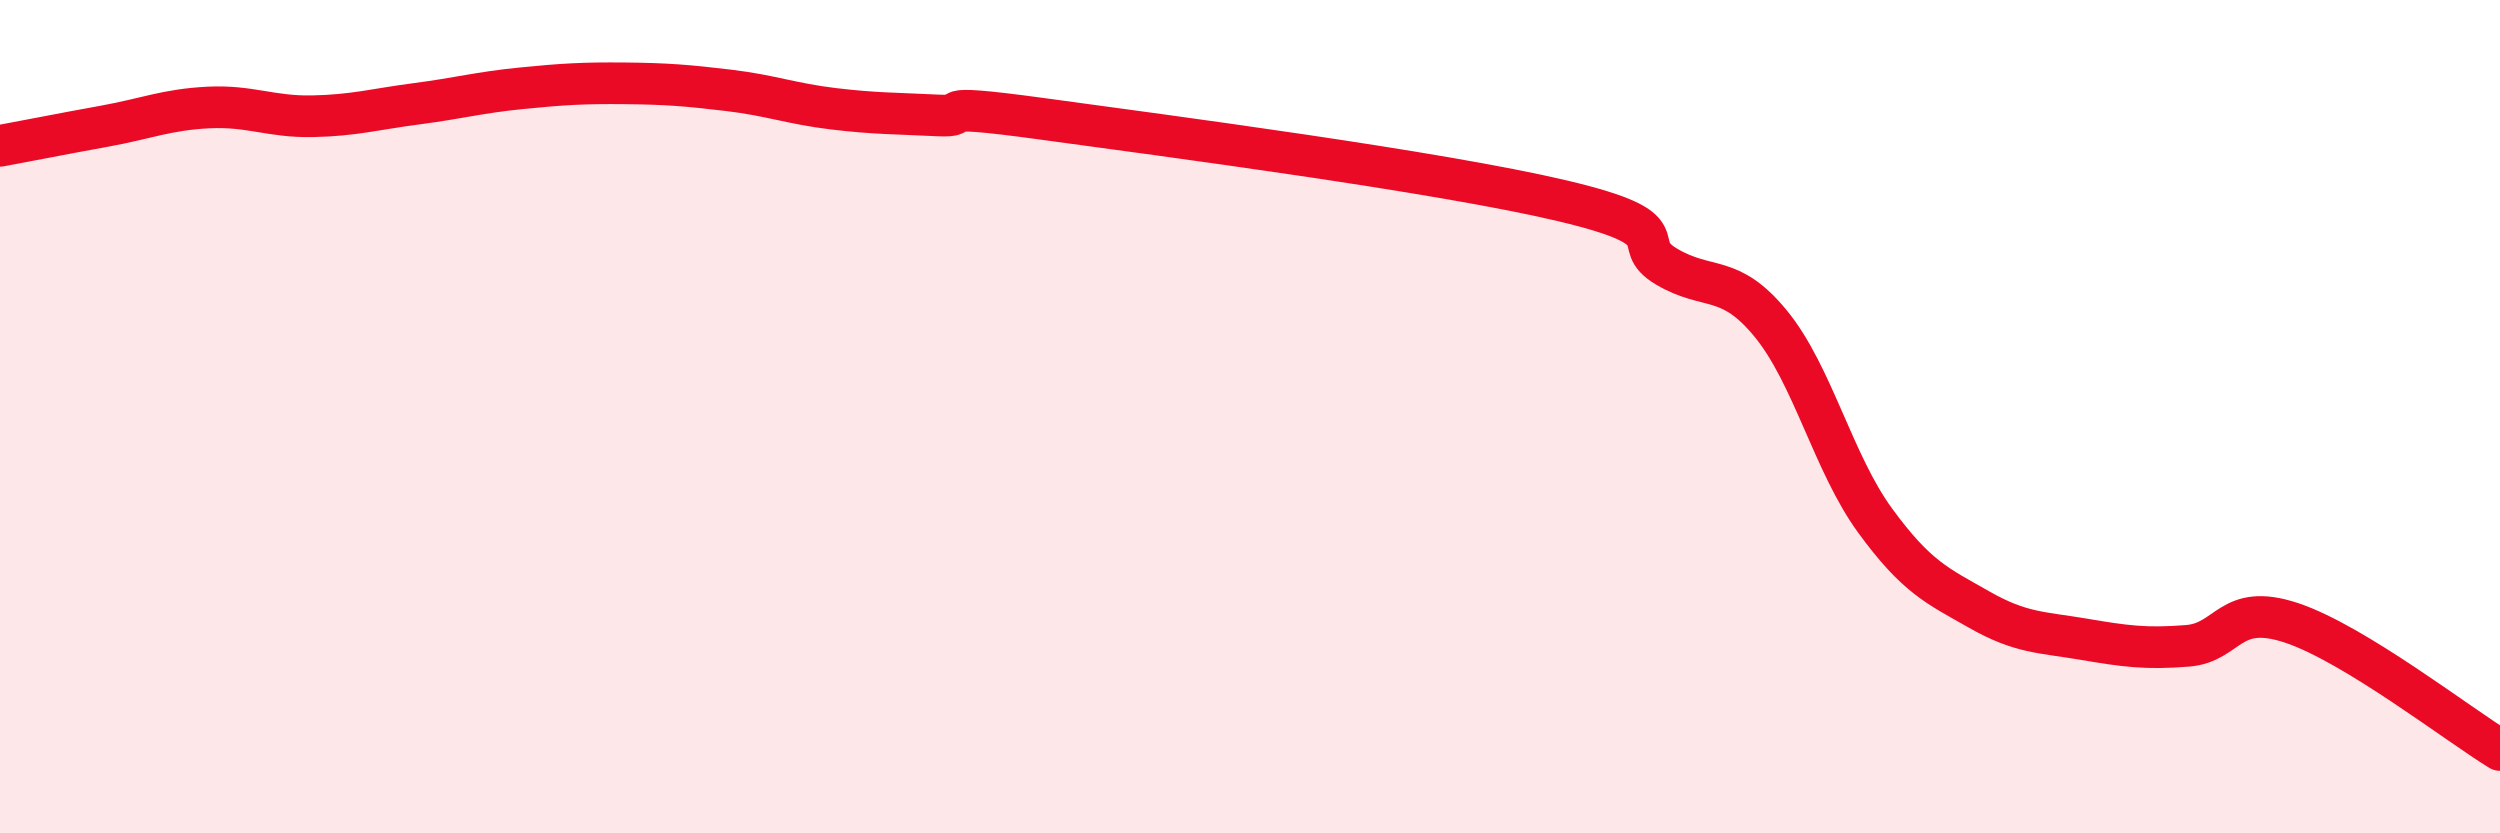
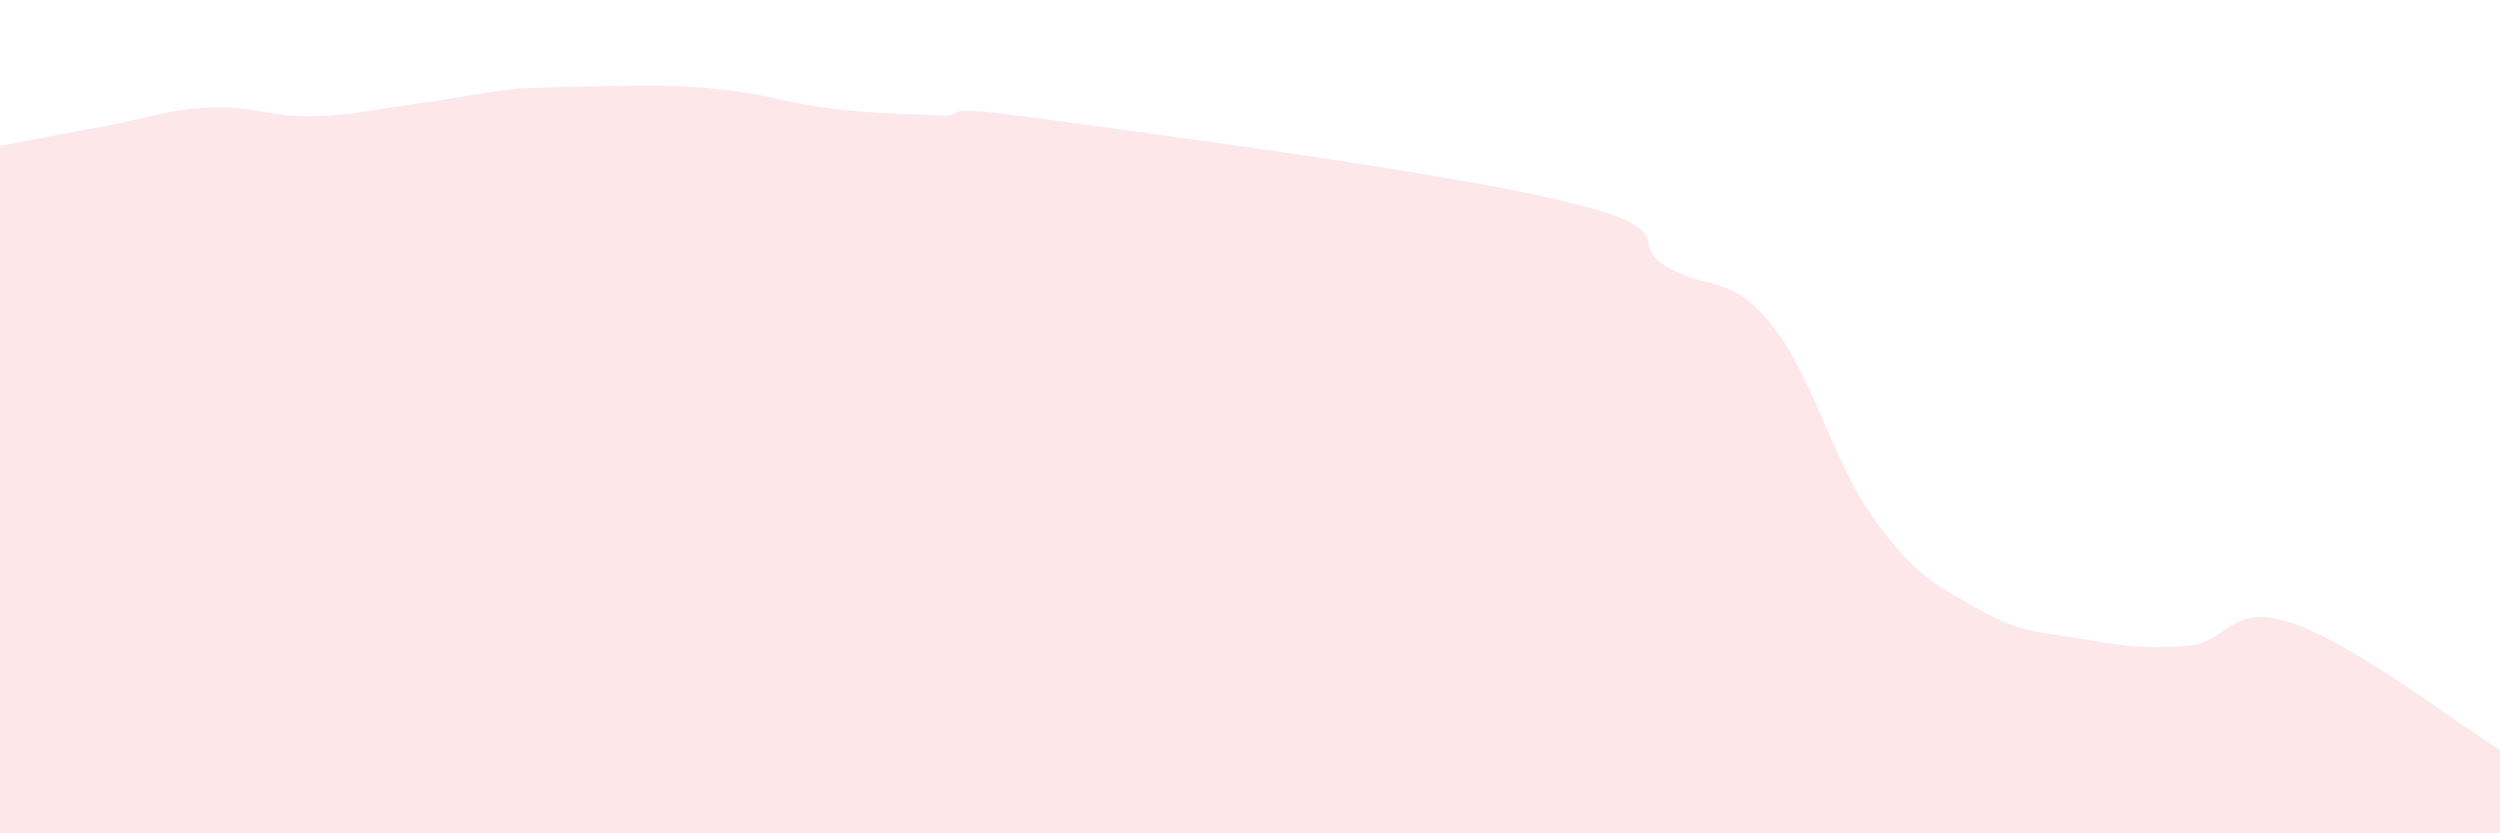
<svg xmlns="http://www.w3.org/2000/svg" width="60" height="20" viewBox="0 0 60 20">
-   <path d="M 0,3.5 C 0.5,3.41 1.5,3.21 2.5,3.03 C 3.5,2.85 4,2.63 5,2.58 C 6,2.53 6.5,2.81 7.5,2.79 C 8.5,2.77 9,2.62 10,2.49 C 11,2.36 11.5,2.22 12.5,2.12 C 13.5,2.02 14,1.99 15,2 C 16,2.01 16.5,2.05 17.5,2.17 C 18.5,2.29 19,2.49 20,2.61 C 21,2.73 21.5,2.72 22.5,2.77 C 23.5,2.82 22,2.44 25,2.85 C 28,3.26 34.5,4.11 37.5,4.82 C 40.5,5.53 39,5.81 40,6.4 C 41,6.99 41.5,6.55 42.5,7.77 C 43.5,8.99 44,11.12 45,12.49 C 46,13.86 46.5,14.06 47.5,14.63 C 48.5,15.2 49,15.17 50,15.34 C 51,15.51 51.5,15.58 52.5,15.5 C 53.5,15.42 53.5,14.45 55,14.95 C 56.5,15.45 59,17.39 60,18L60 20L0 20Z" fill="#EB0A25" opacity="0.1" stroke-linecap="round" stroke-linejoin="round" />
-   <path d="M 0,3.5 C 0.5,3.41 1.5,3.21 2.5,3.03 C 3.5,2.85 4,2.63 5,2.58 C 6,2.53 6.5,2.81 7.5,2.79 C 8.5,2.77 9,2.62 10,2.49 C 11,2.36 11.5,2.22 12.5,2.12 C 13.5,2.02 14,1.99 15,2 C 16,2.01 16.5,2.05 17.5,2.17 C 18.5,2.29 19,2.49 20,2.61 C 21,2.73 21.5,2.72 22.5,2.77 C 23.5,2.82 22,2.44 25,2.85 C 28,3.26 34.5,4.11 37.5,4.82 C 40.5,5.53 39,5.81 40,6.4 C 41,6.99 41.5,6.55 42.5,7.77 C 43.5,8.99 44,11.12 45,12.49 C 46,13.86 46.5,14.06 47.5,14.63 C 48.5,15.2 49,15.17 50,15.34 C 51,15.51 51.5,15.58 52.5,15.5 C 53.5,15.42 53.5,14.45 55,14.95 C 56.5,15.45 59,17.39 60,18" stroke="#EB0A25" stroke-width="1" fill="none" stroke-linecap="round" stroke-linejoin="round" />
+   <path d="M 0,3.5 C 0.5,3.41 1.5,3.21 2.5,3.03 C 3.5,2.85 4,2.63 5,2.58 C 6,2.53 6.5,2.81 7.5,2.79 C 8.5,2.77 9,2.62 10,2.49 C 11,2.36 11.5,2.22 12.5,2.12 C 16,2.01 16.5,2.05 17.5,2.17 C 18.5,2.29 19,2.49 20,2.61 C 21,2.73 21.5,2.72 22.5,2.77 C 23.5,2.82 22,2.44 25,2.85 C 28,3.26 34.5,4.11 37.5,4.82 C 40.5,5.53 39,5.81 40,6.4 C 41,6.99 41.5,6.55 42.5,7.77 C 43.5,8.99 44,11.12 45,12.49 C 46,13.86 46.5,14.06 47.5,14.63 C 48.5,15.2 49,15.17 50,15.34 C 51,15.51 51.5,15.58 52.5,15.5 C 53.5,15.42 53.5,14.45 55,14.95 C 56.5,15.45 59,17.39 60,18L60 20L0 20Z" fill="#EB0A25" opacity="0.1" stroke-linecap="round" stroke-linejoin="round" />
</svg>